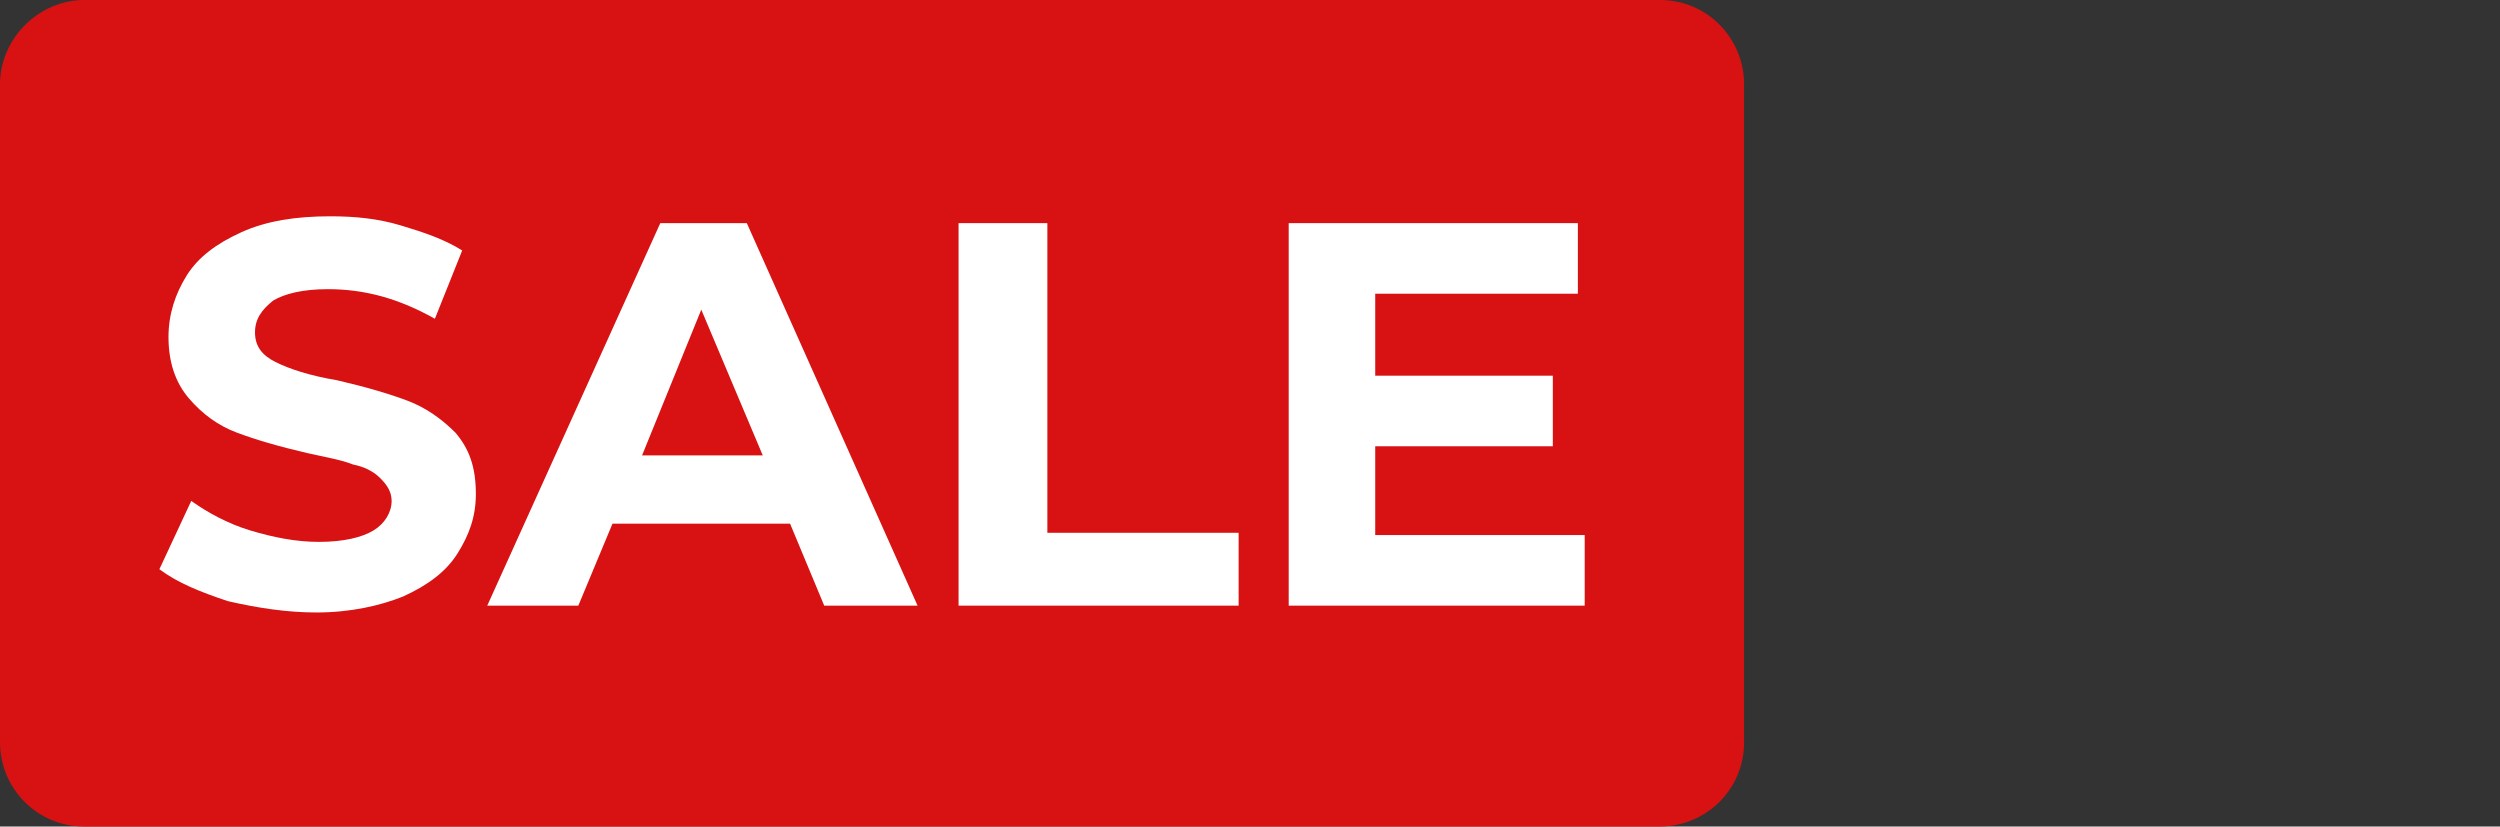
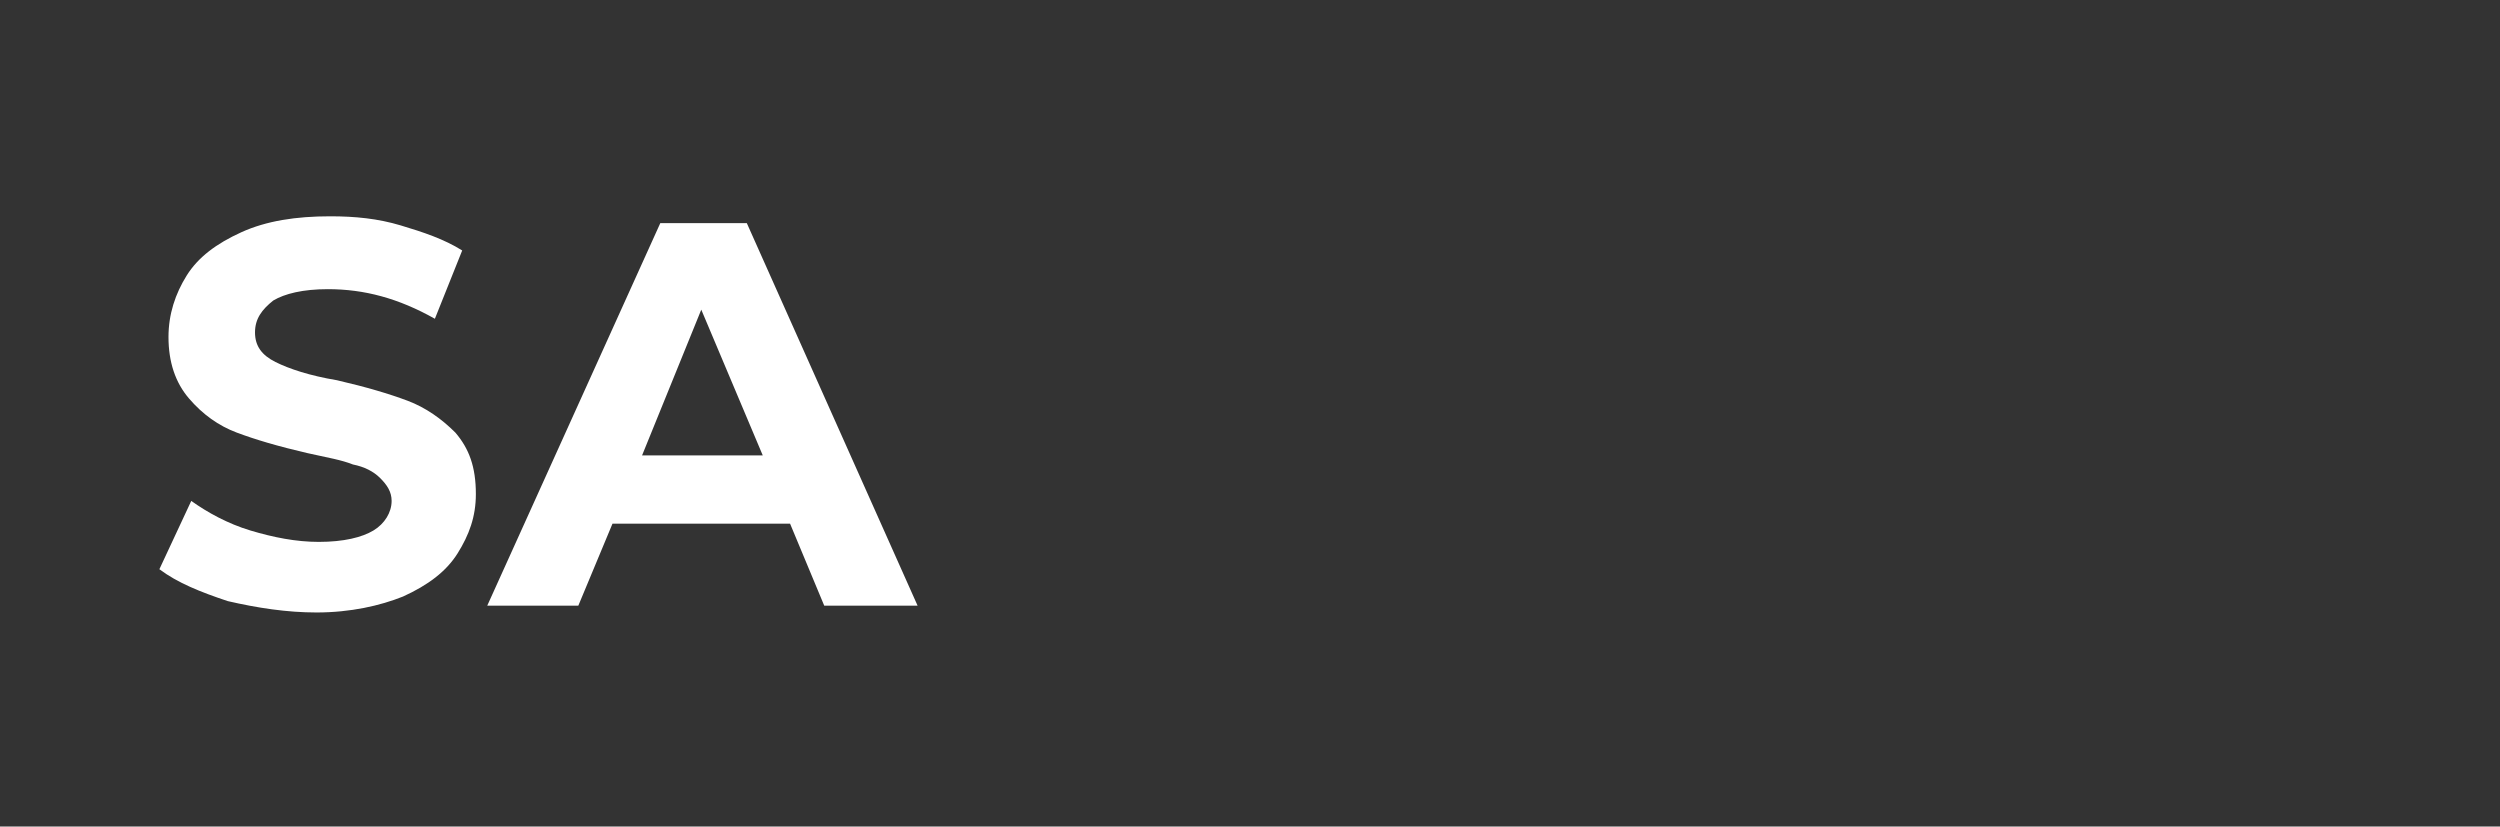
<svg xmlns="http://www.w3.org/2000/svg" version="1.1" id="Layer_1" x="0px" y="0px" viewBox="0 0 109.8 36.3" style="enable-background:new 0 0 109.8 36.3;" xml:space="preserve">
  <rect x="0" y="0" width="109.8" height="36.3" fill="#333333" stroke="none" />
  <style type="text/css">
	.st0{fill-rule:evenodd;clip-rule:evenodd;fill:#D81212;}
	.st1{fill:#FFFFFF;}
</style>
  <g id="Layer_x0020_1">
-     <path class="st0" d="M3.7,0h69.2c2.1,0,3.7,1.7,3.7,3.7v28.9c0,2.1-1.7,3.7-3.7,3.7H3.7c-2.1,0-3.7-1.7-3.7-3.7V3.7   C0,1.7,1.7,0,3.7,0z" />
    <path class="st1" d="M13.9,26.9c-1.3,0-2.6-0.2-3.9-0.5c-1.2-0.4-2.2-0.8-3-1.4L8.4,22c0.7,0.5,1.6,1,2.6,1.3s2,0.5,3,0.5   c1.1,0,1.9-0.2,2.4-0.5c0.5-0.3,0.8-0.8,0.8-1.3c0-0.4-0.2-0.7-0.5-1c-0.3-0.3-0.7-0.5-1.2-0.6c-0.5-0.2-1.1-0.3-2-0.5   c-1.3-0.3-2.3-0.6-3.1-0.9c-0.8-0.3-1.5-0.8-2.1-1.5c-0.6-0.7-0.9-1.6-0.9-2.7c0-1,0.3-1.9,0.8-2.7c0.5-0.8,1.3-1.4,2.4-1.9   c1.1-0.5,2.4-0.7,3.9-0.7c1.1,0,2.1,0.1,3.1,0.4c1,0.3,1.9,0.6,2.7,1.1l-1.2,3c-1.6-0.9-3.1-1.3-4.7-1.3c-1.1,0-1.9,0.2-2.4,0.5   c-0.5,0.4-0.8,0.8-0.8,1.4c0,0.6,0.3,1,0.9,1.3c0.6,0.3,1.5,0.6,2.7,0.8c1.3,0.3,2.3,0.6,3.1,0.9c0.8,0.3,1.5,0.8,2.1,1.4   c0.6,0.7,0.9,1.5,0.9,2.7c0,1-0.3,1.8-0.8,2.6c-0.5,0.8-1.3,1.4-2.4,1.9C16.7,26.6,15.4,26.9,13.9,26.9L13.9,26.9z" />
    <path class="st1" d="M34.7,23h-7.8l-1.5,3.6h-4L29,9.8h3.8l7.5,16.8h-4.1L34.7,23L34.7,23z M33.5,20l-2.7-6.4L28.2,20H33.5L33.5,20   z" />
-     <polygon class="st1" points="42.1,9.8 46,9.8 46,23.4 54.4,23.4 54.4,26.6 42.1,26.6  " />
-     <polygon class="st1" points="69.6,23.5 69.6,26.6 56.6,26.6 56.6,9.8 69.3,9.8 69.3,12.9 60.4,12.9 60.4,16.5 68.2,16.5 68.2,19.6    60.4,19.6 60.4,23.5  " />
  </g>
</svg>